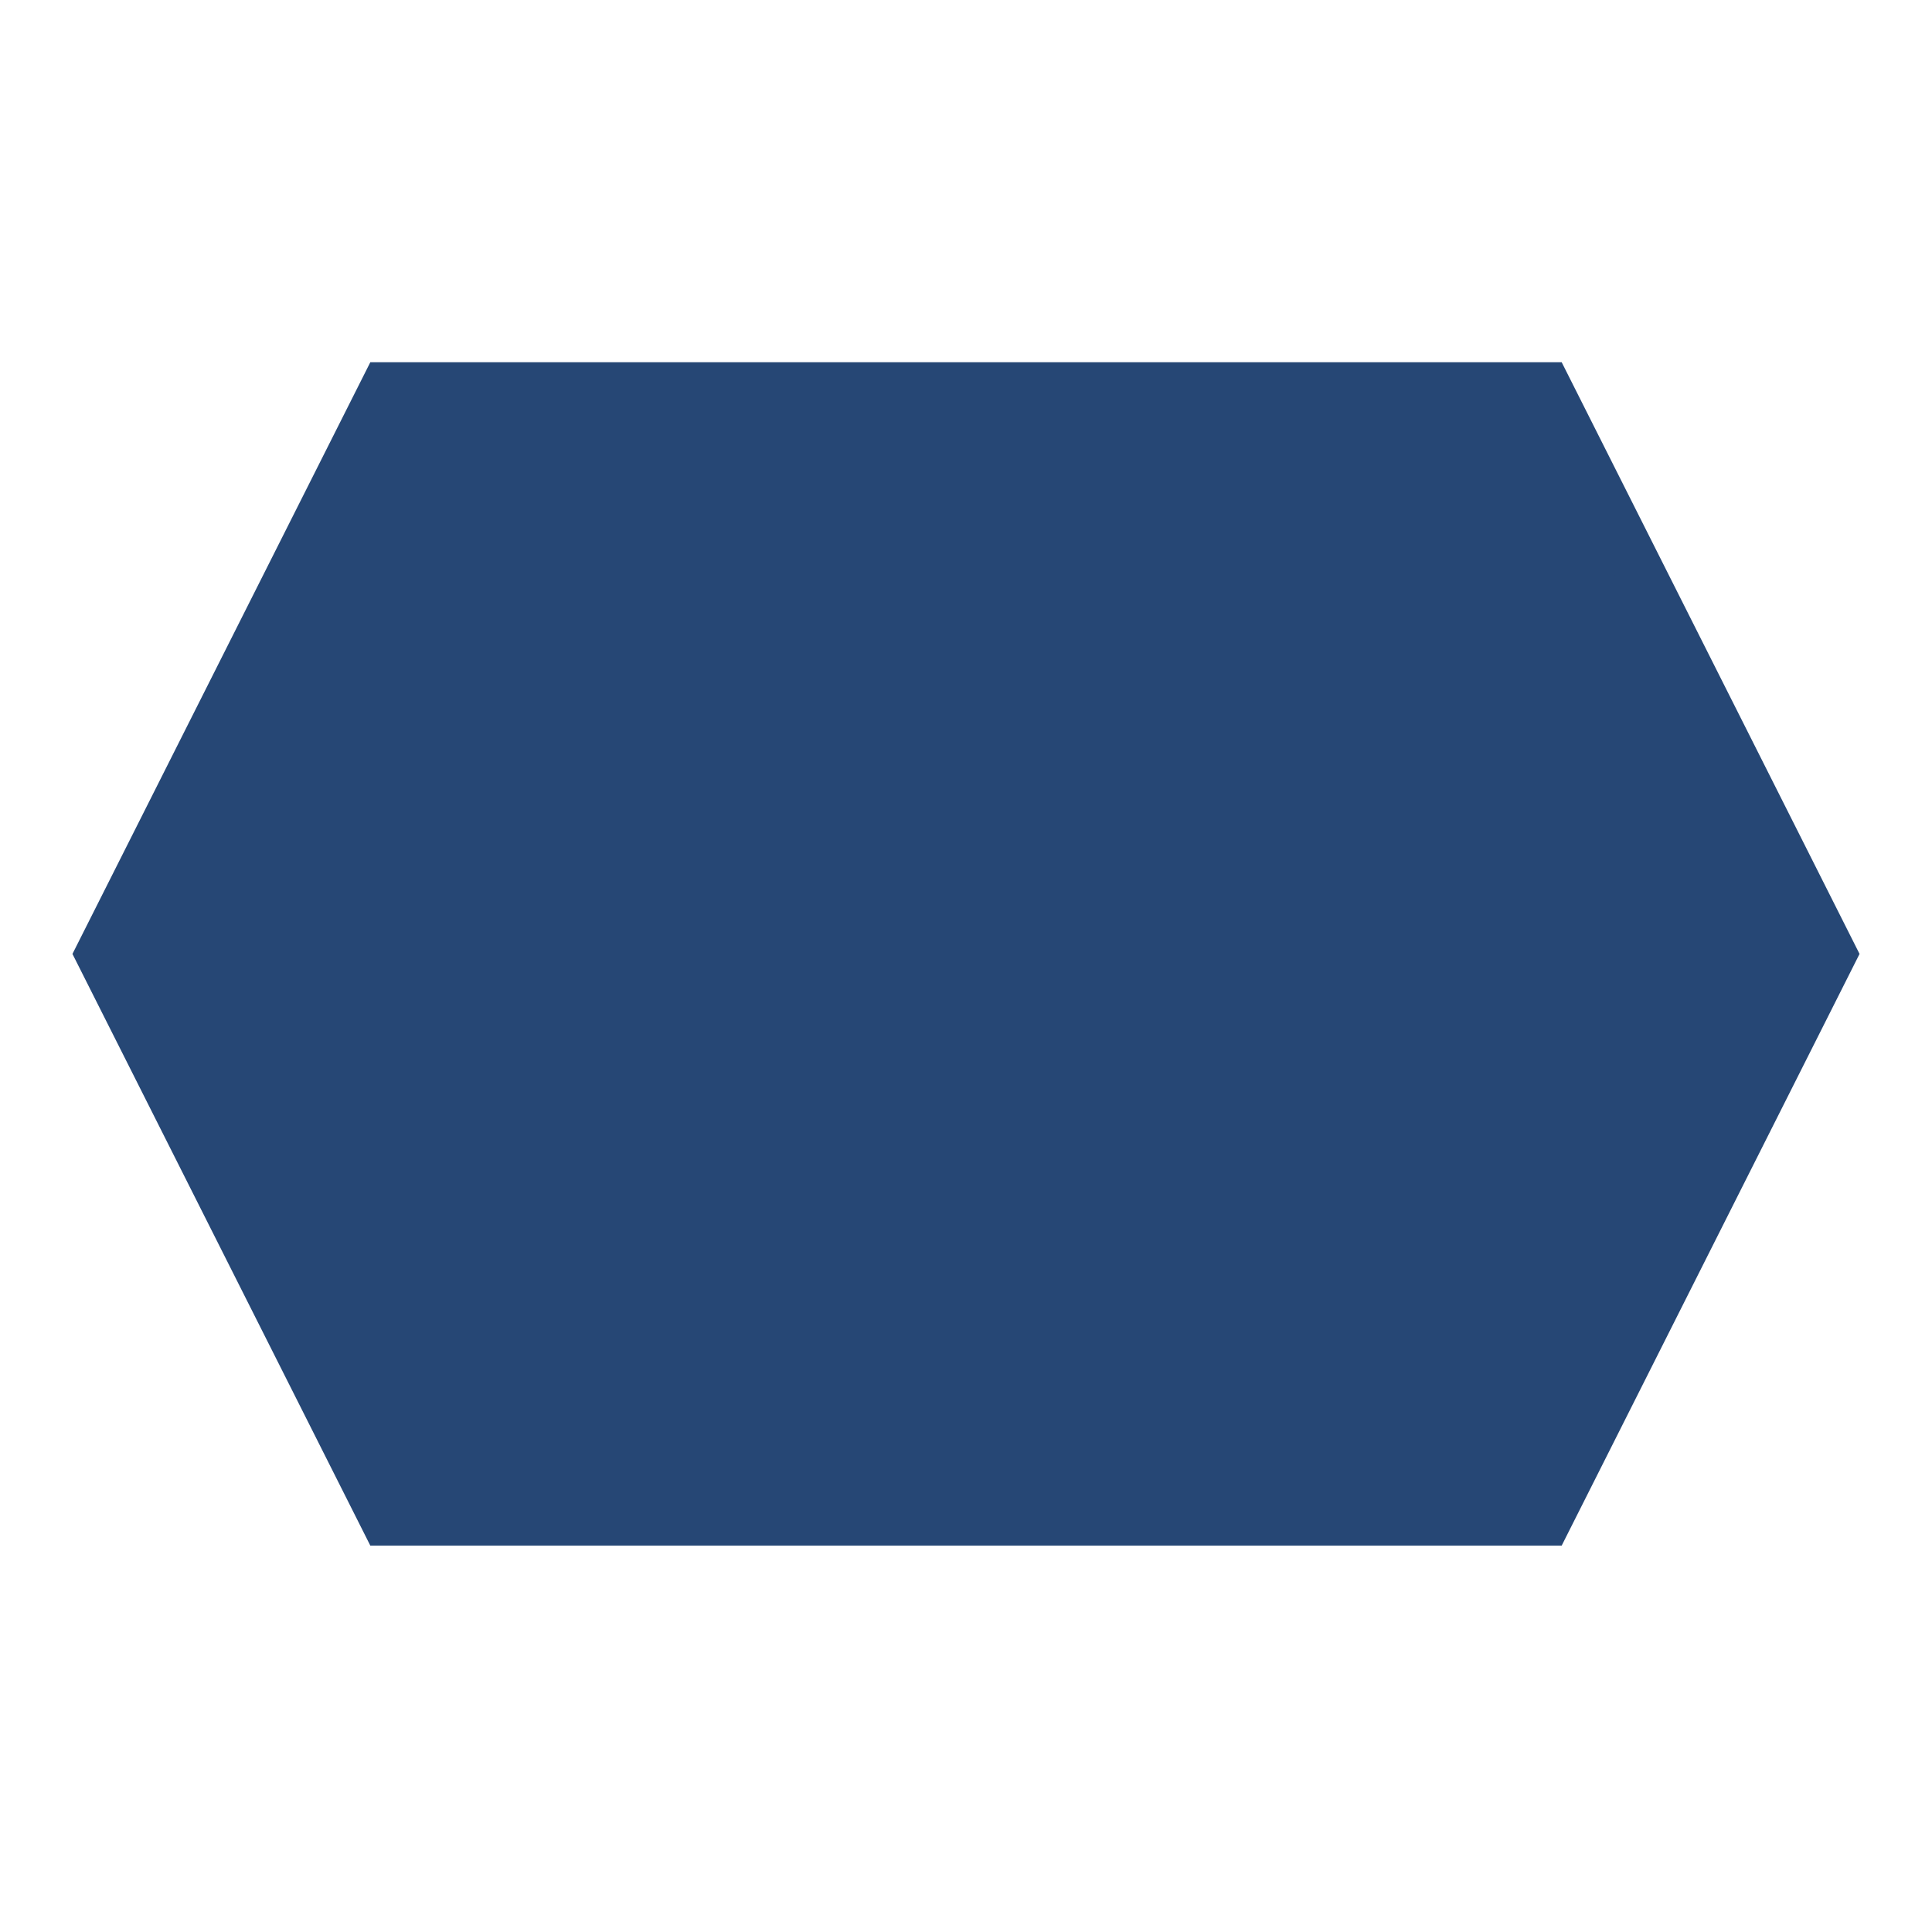
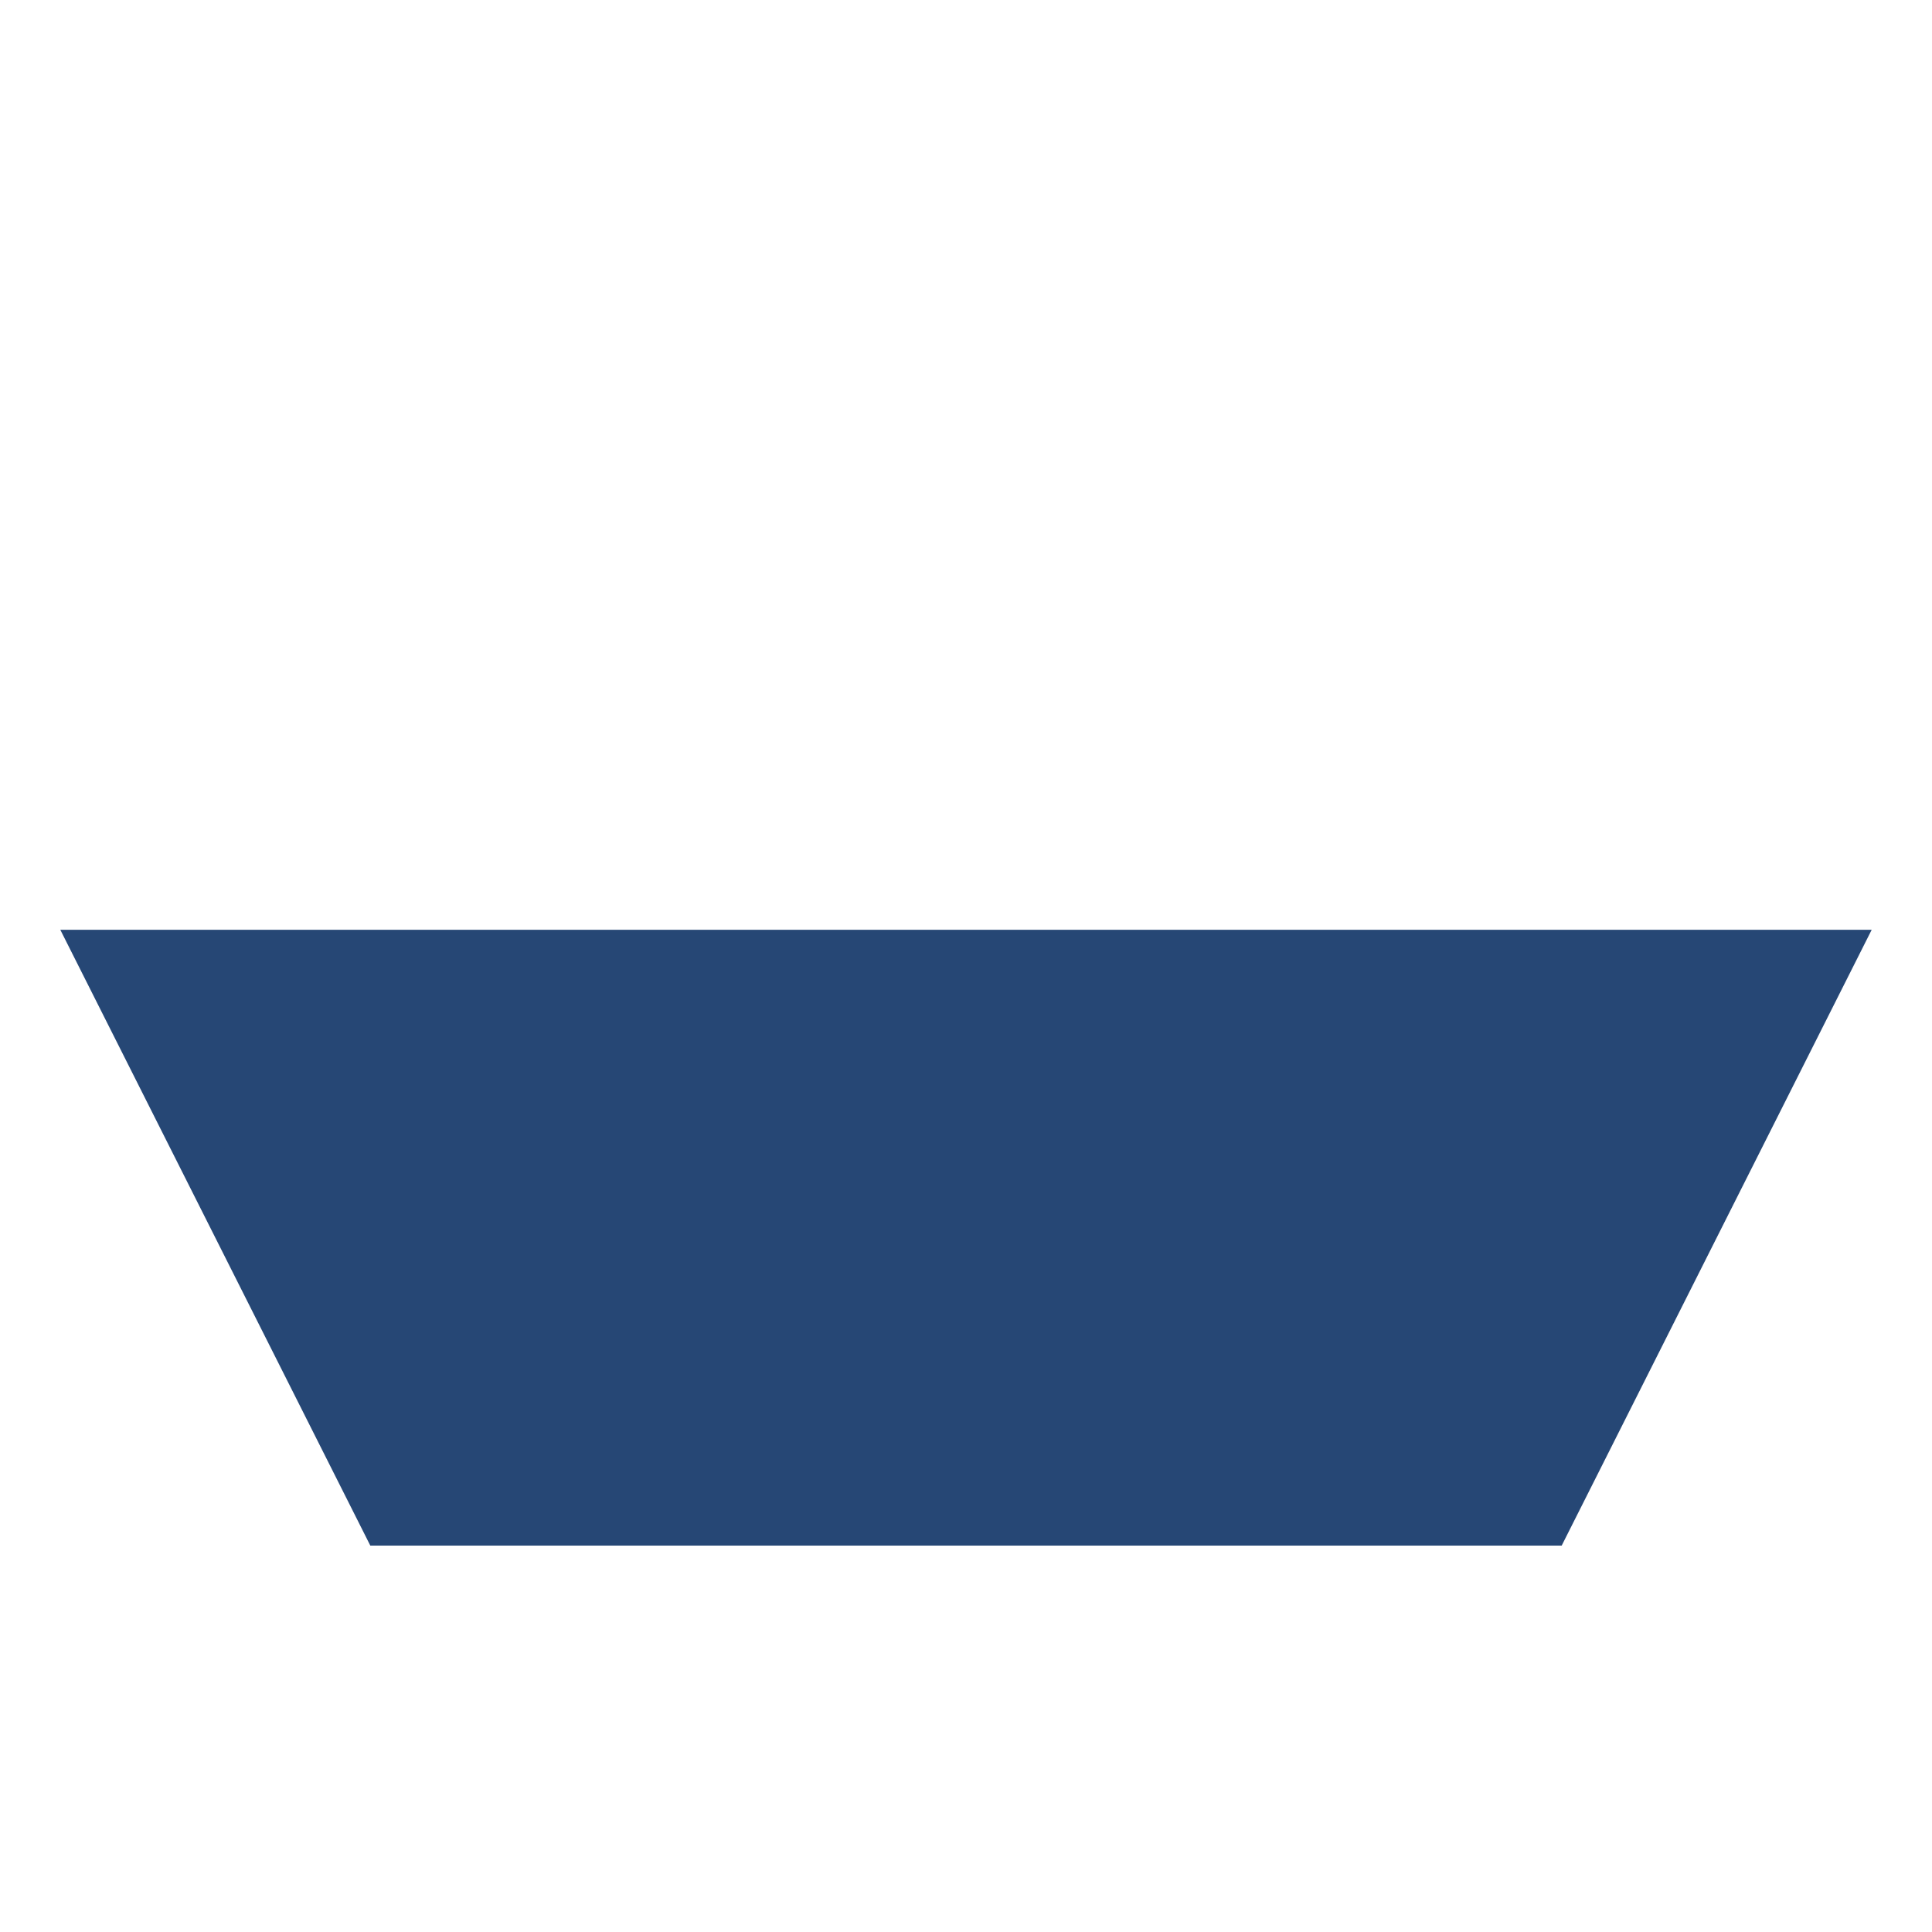
<svg xmlns="http://www.w3.org/2000/svg" width="80" height="80" viewBox="0 0 80 80" fill="none">
-   <path d="M4.12 39.5L15.95 16H64.05L75.88 39.5L64.05 63H15.95L4.12 39.5Z" fill="#264775" stroke="#264775" stroke-width="2" />
+   <path d="M4.12 39.5H64.05L75.88 39.5L64.05 63H15.95L4.12 39.5Z" fill="#264775" stroke="#264775" stroke-width="2" />
</svg>